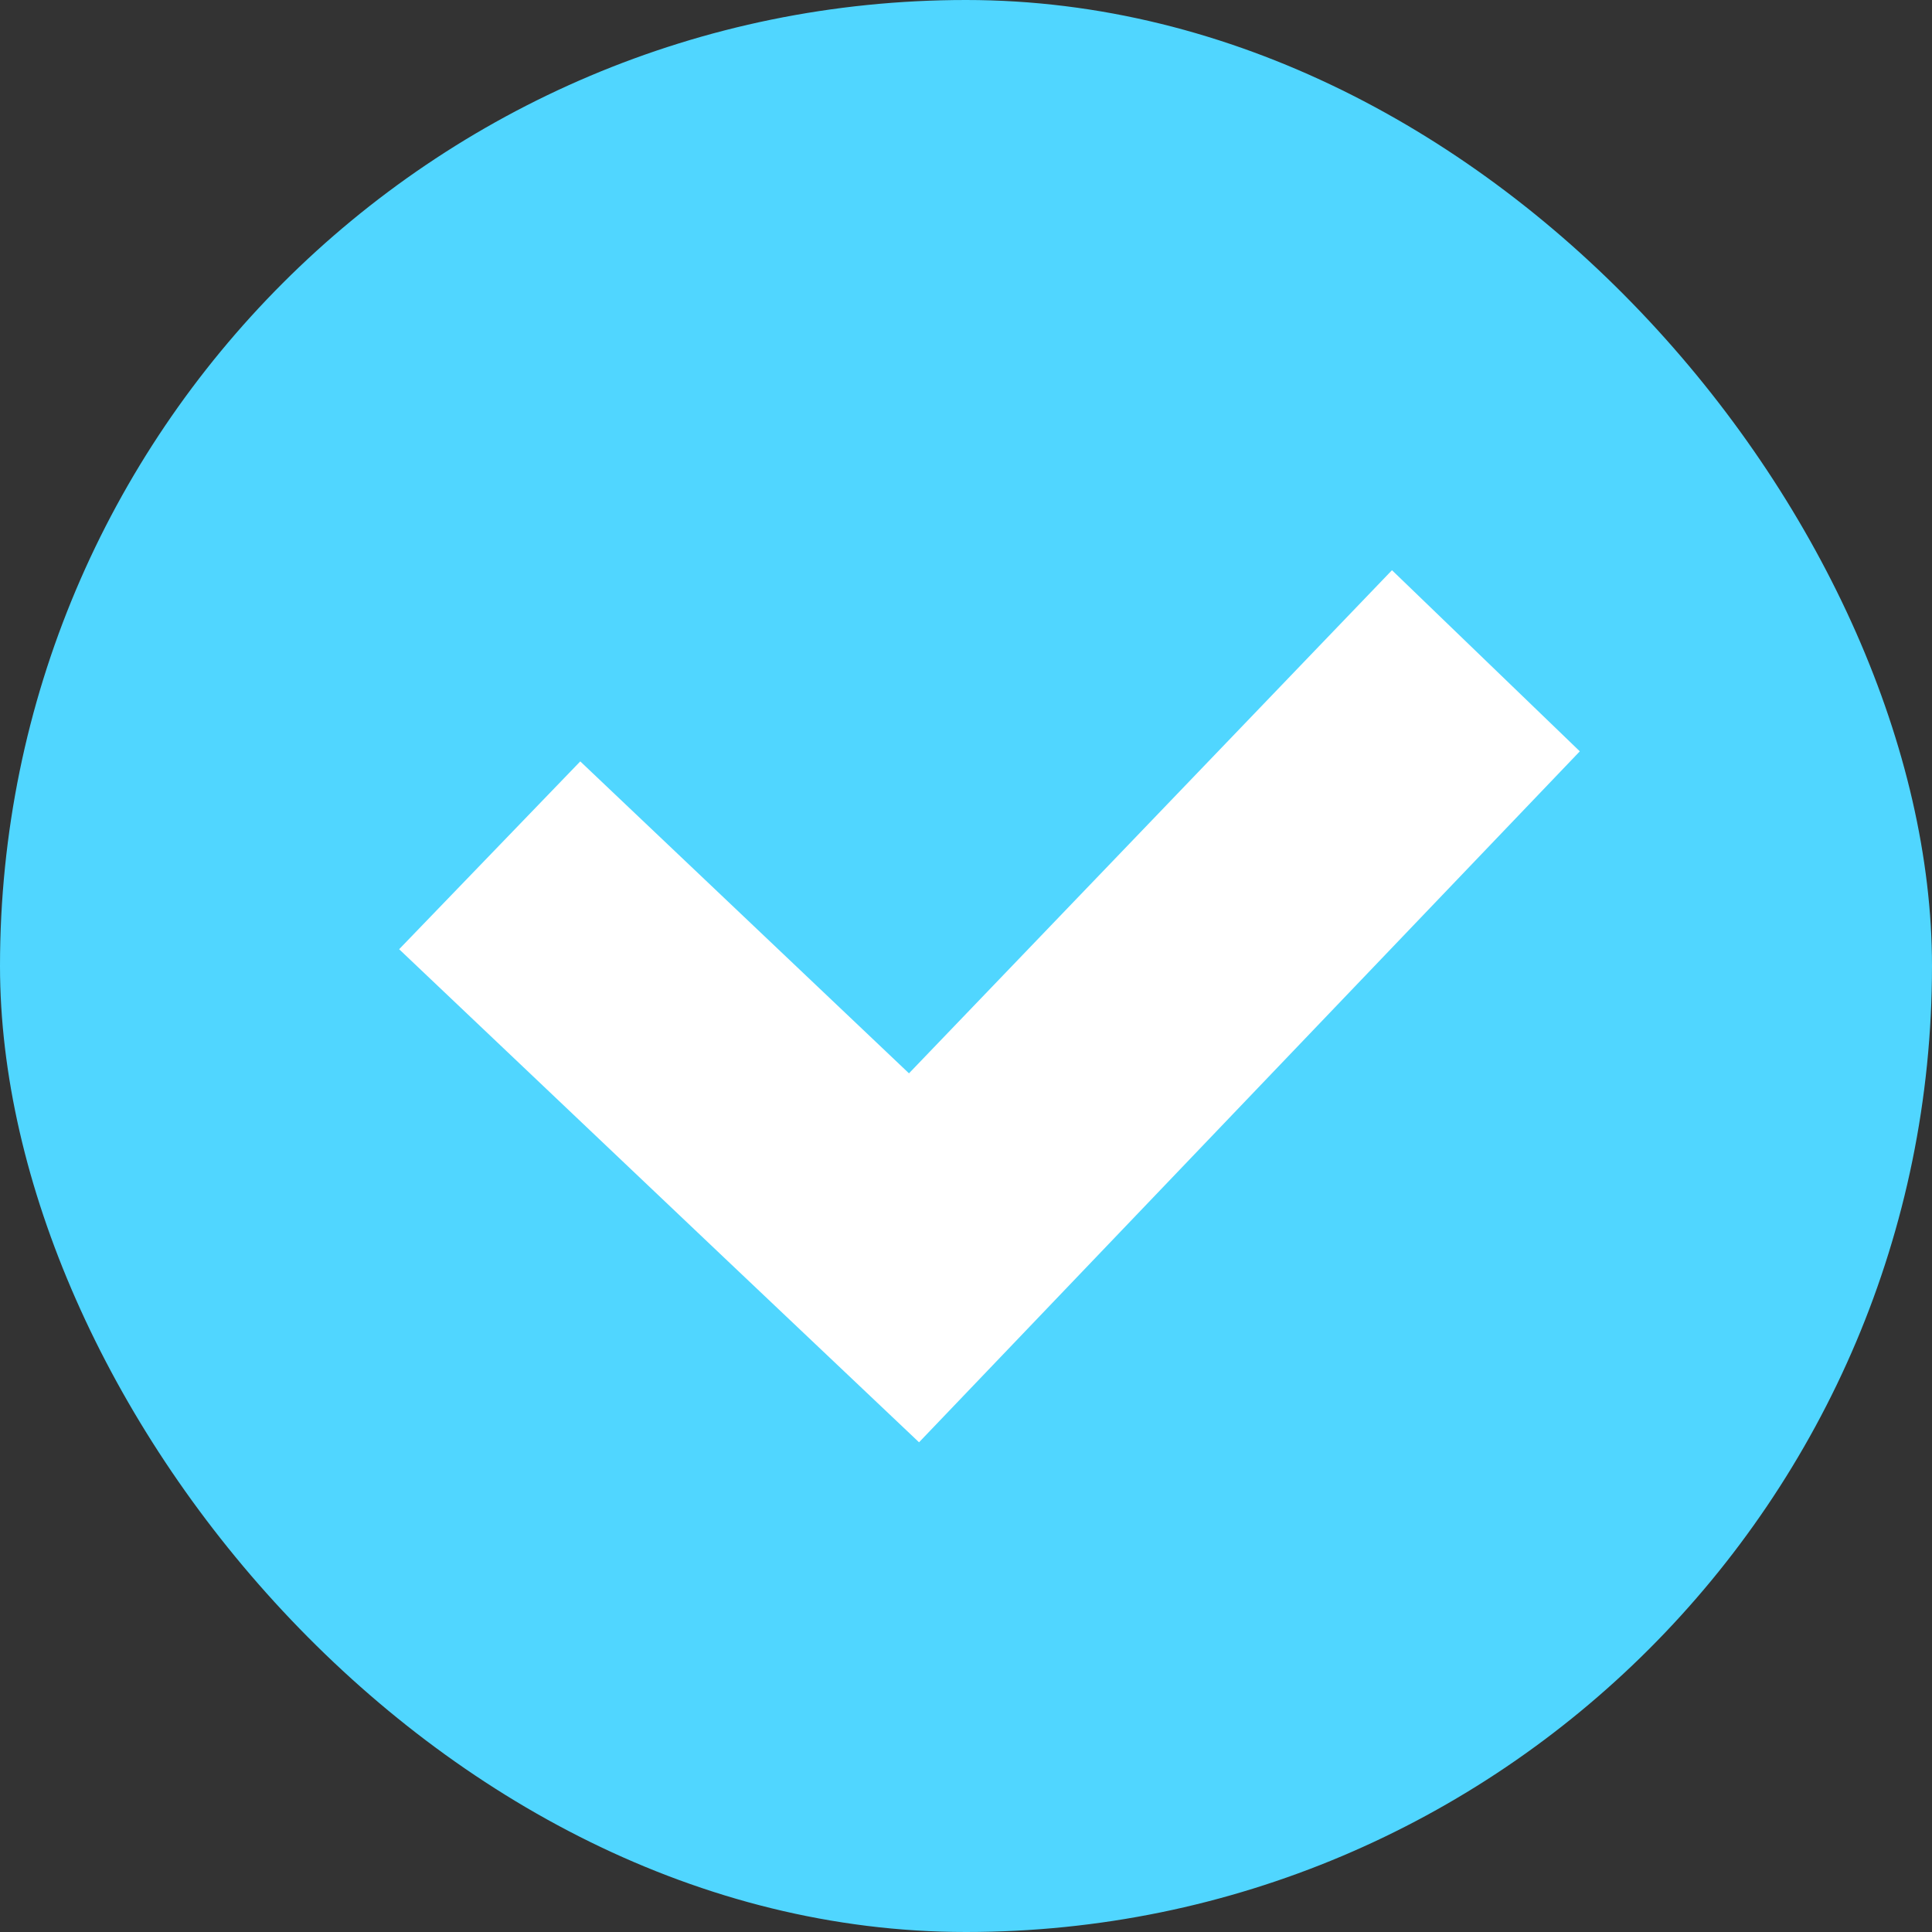
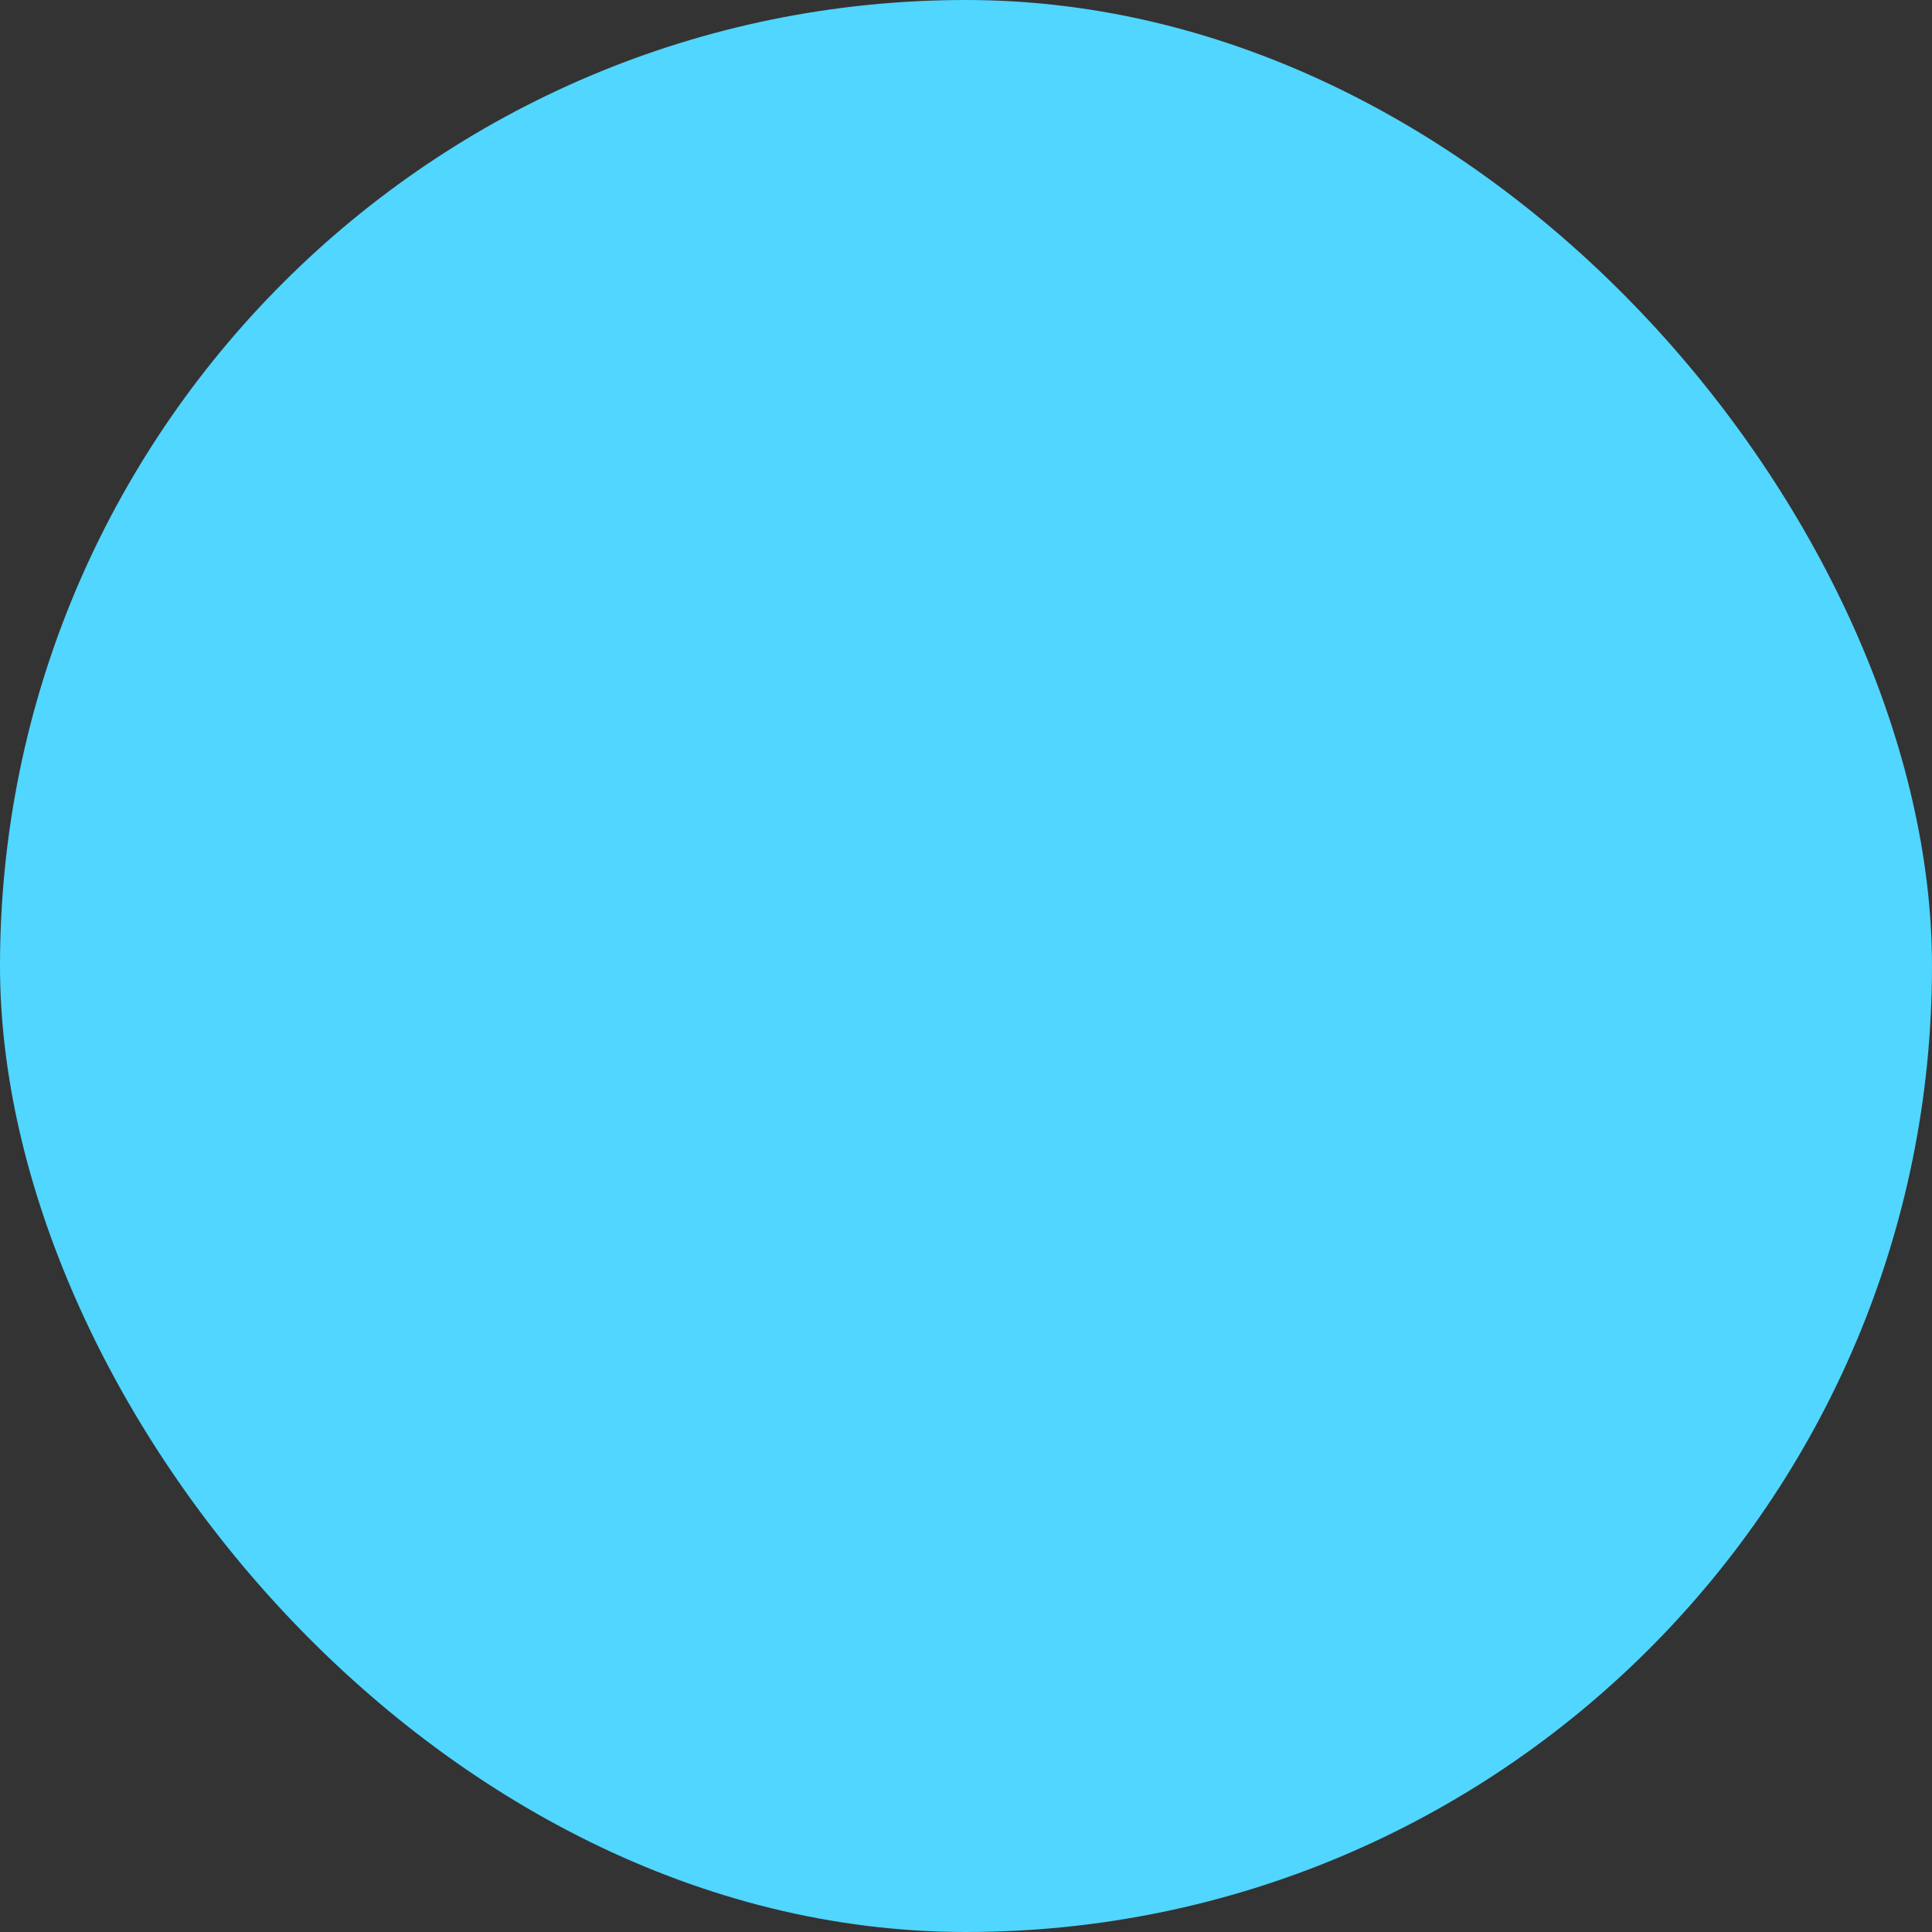
<svg xmlns="http://www.w3.org/2000/svg" viewBox="0 0 5.76 5.76">
  <rect x="0" y="0" width="5.76" height="5.76" fill="#333333" stroke="none" />
  <defs>
    <style>.d{fill:#fff;}.e{fill:#50d6ff;}</style>
  </defs>
  <g id="a" />
  <g id="b">
    <g id="c">
      <g>
        <rect class="e" x="0" y="0" width="5.76" height="5.76" rx="2.88" ry="2.88" />
-         <polygon class="d" points="4.15 1.7 2.71 3.2 1.73 2.27 1.19 2.83 2.17 3.76 2.17 3.76 2.74 4.3 4.71 2.24 4.15 1.7" />
      </g>
    </g>
  </g>
</svg>